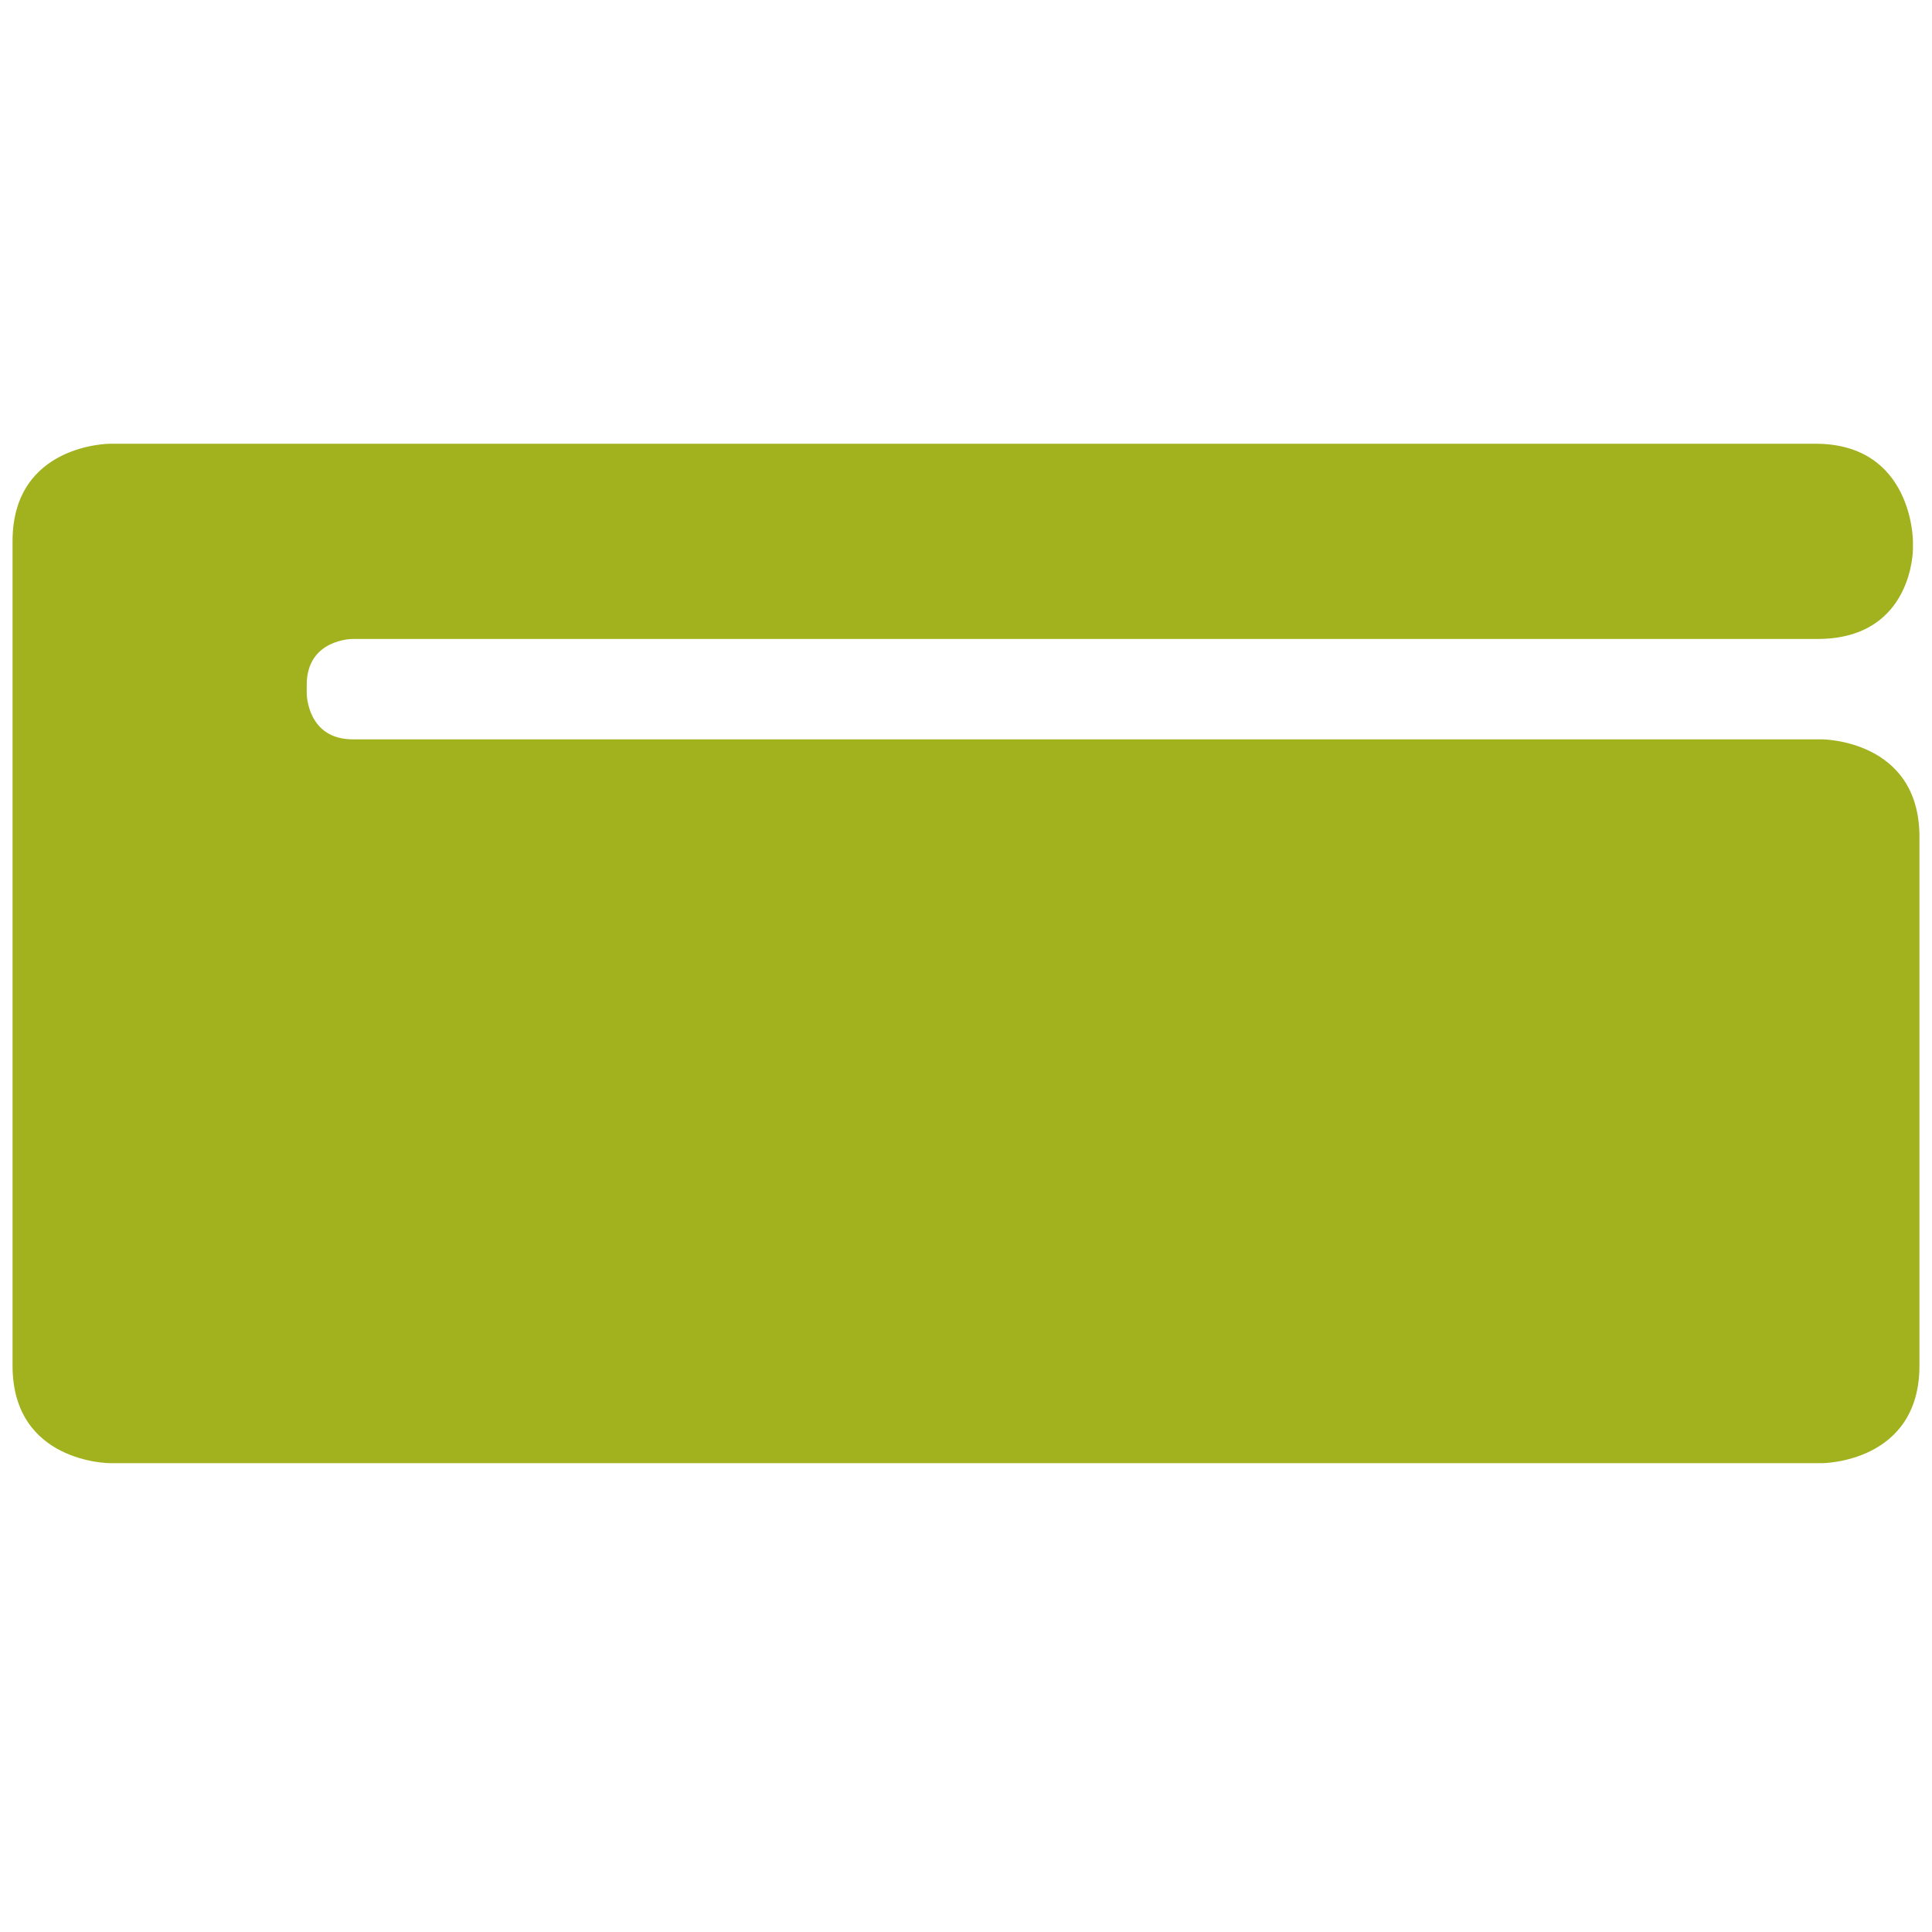
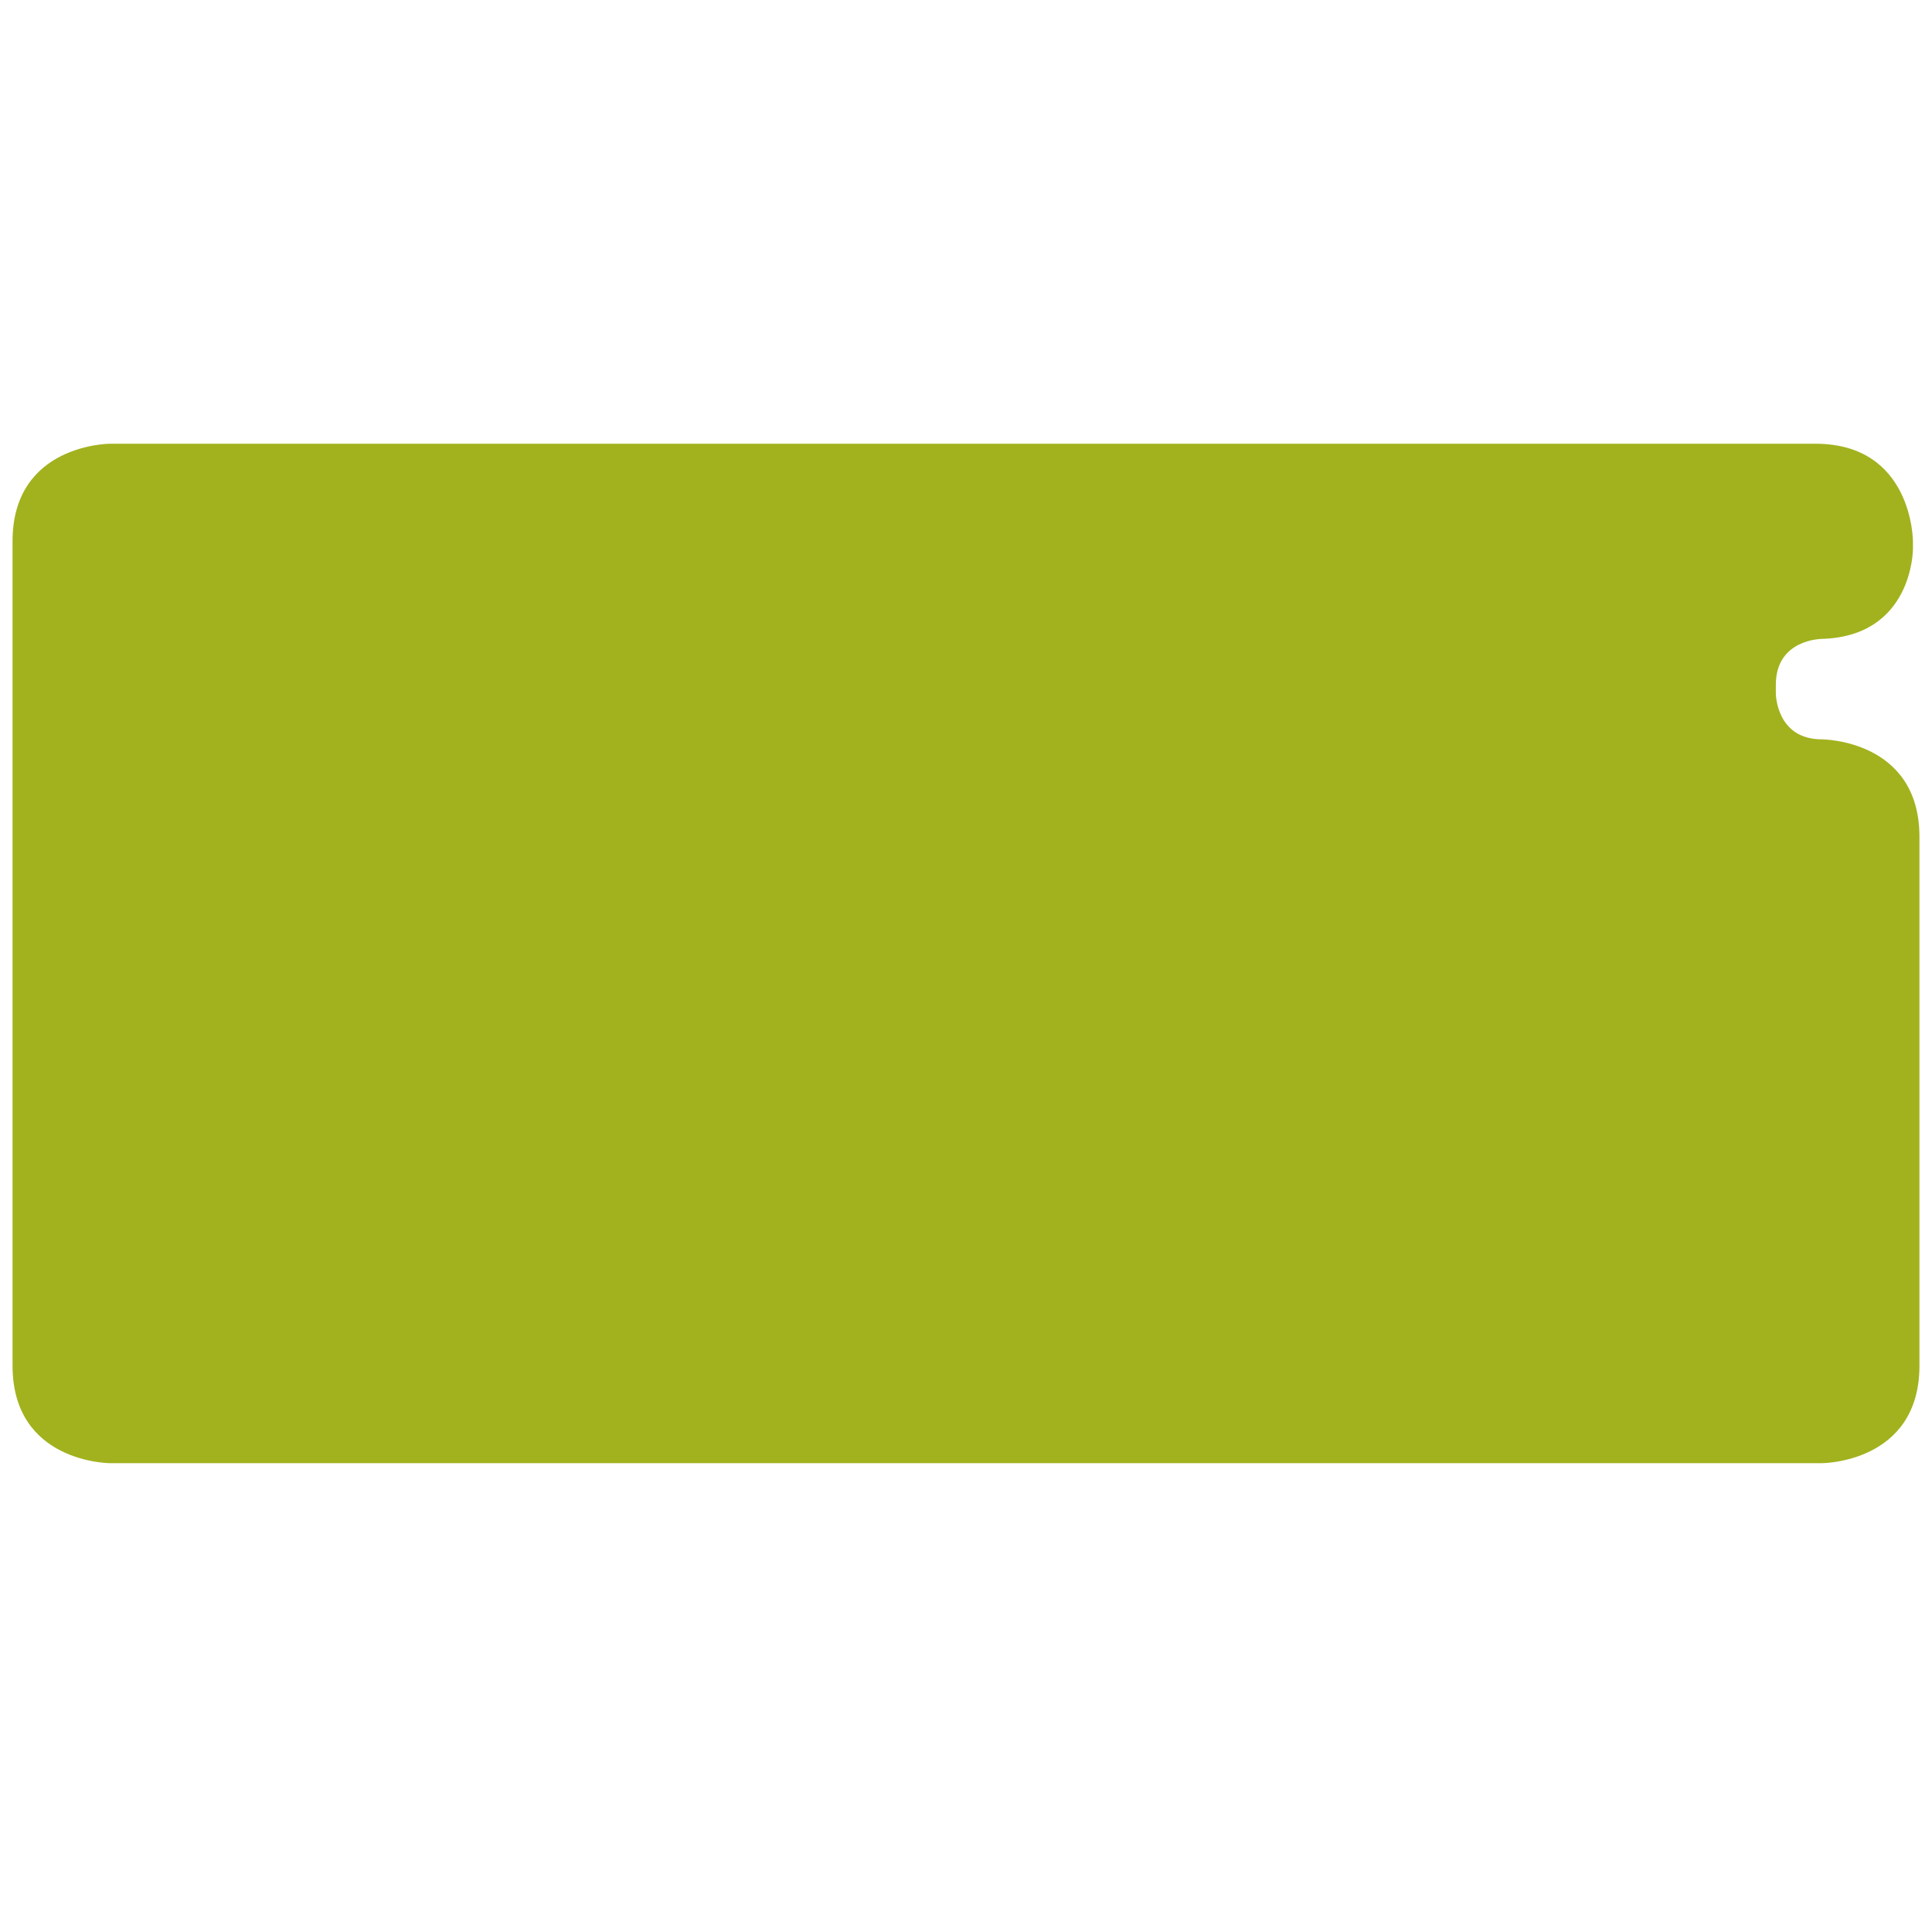
<svg xmlns="http://www.w3.org/2000/svg" viewBox="0 0 154 154">
-   <path d="M145.222 58.933H28.119c-3.66 0-3.67-3.66-3.67-3.66v-.684c0-3.637 3.616-3.659 3.66-3.659H145.08c7.401-.125 7.401-7.154 7.401-7.154v-.63c0-.049-.024-7.776-7.778-7.776H8.778S1 35.37 1 43.146v65.708c0 7.776 7.778 7.776 7.778 7.776h136.444s7.778 0 7.778-7.776V66.71c0-7.776-7.778-7.776-7.778-7.776" style="fill:#a2b21e" />
+   <path d="M145.222 58.933c-3.66 0-3.67-3.66-3.67-3.66v-.684c0-3.637 3.616-3.659 3.66-3.659H145.08c7.401-.125 7.401-7.154 7.401-7.154v-.63c0-.049-.024-7.776-7.778-7.776H8.778S1 35.37 1 43.146v65.708c0 7.776 7.778 7.776 7.778 7.776h136.444s7.778 0 7.778-7.776V66.71c0-7.776-7.778-7.776-7.778-7.776" style="fill:#a2b21e" />
</svg>